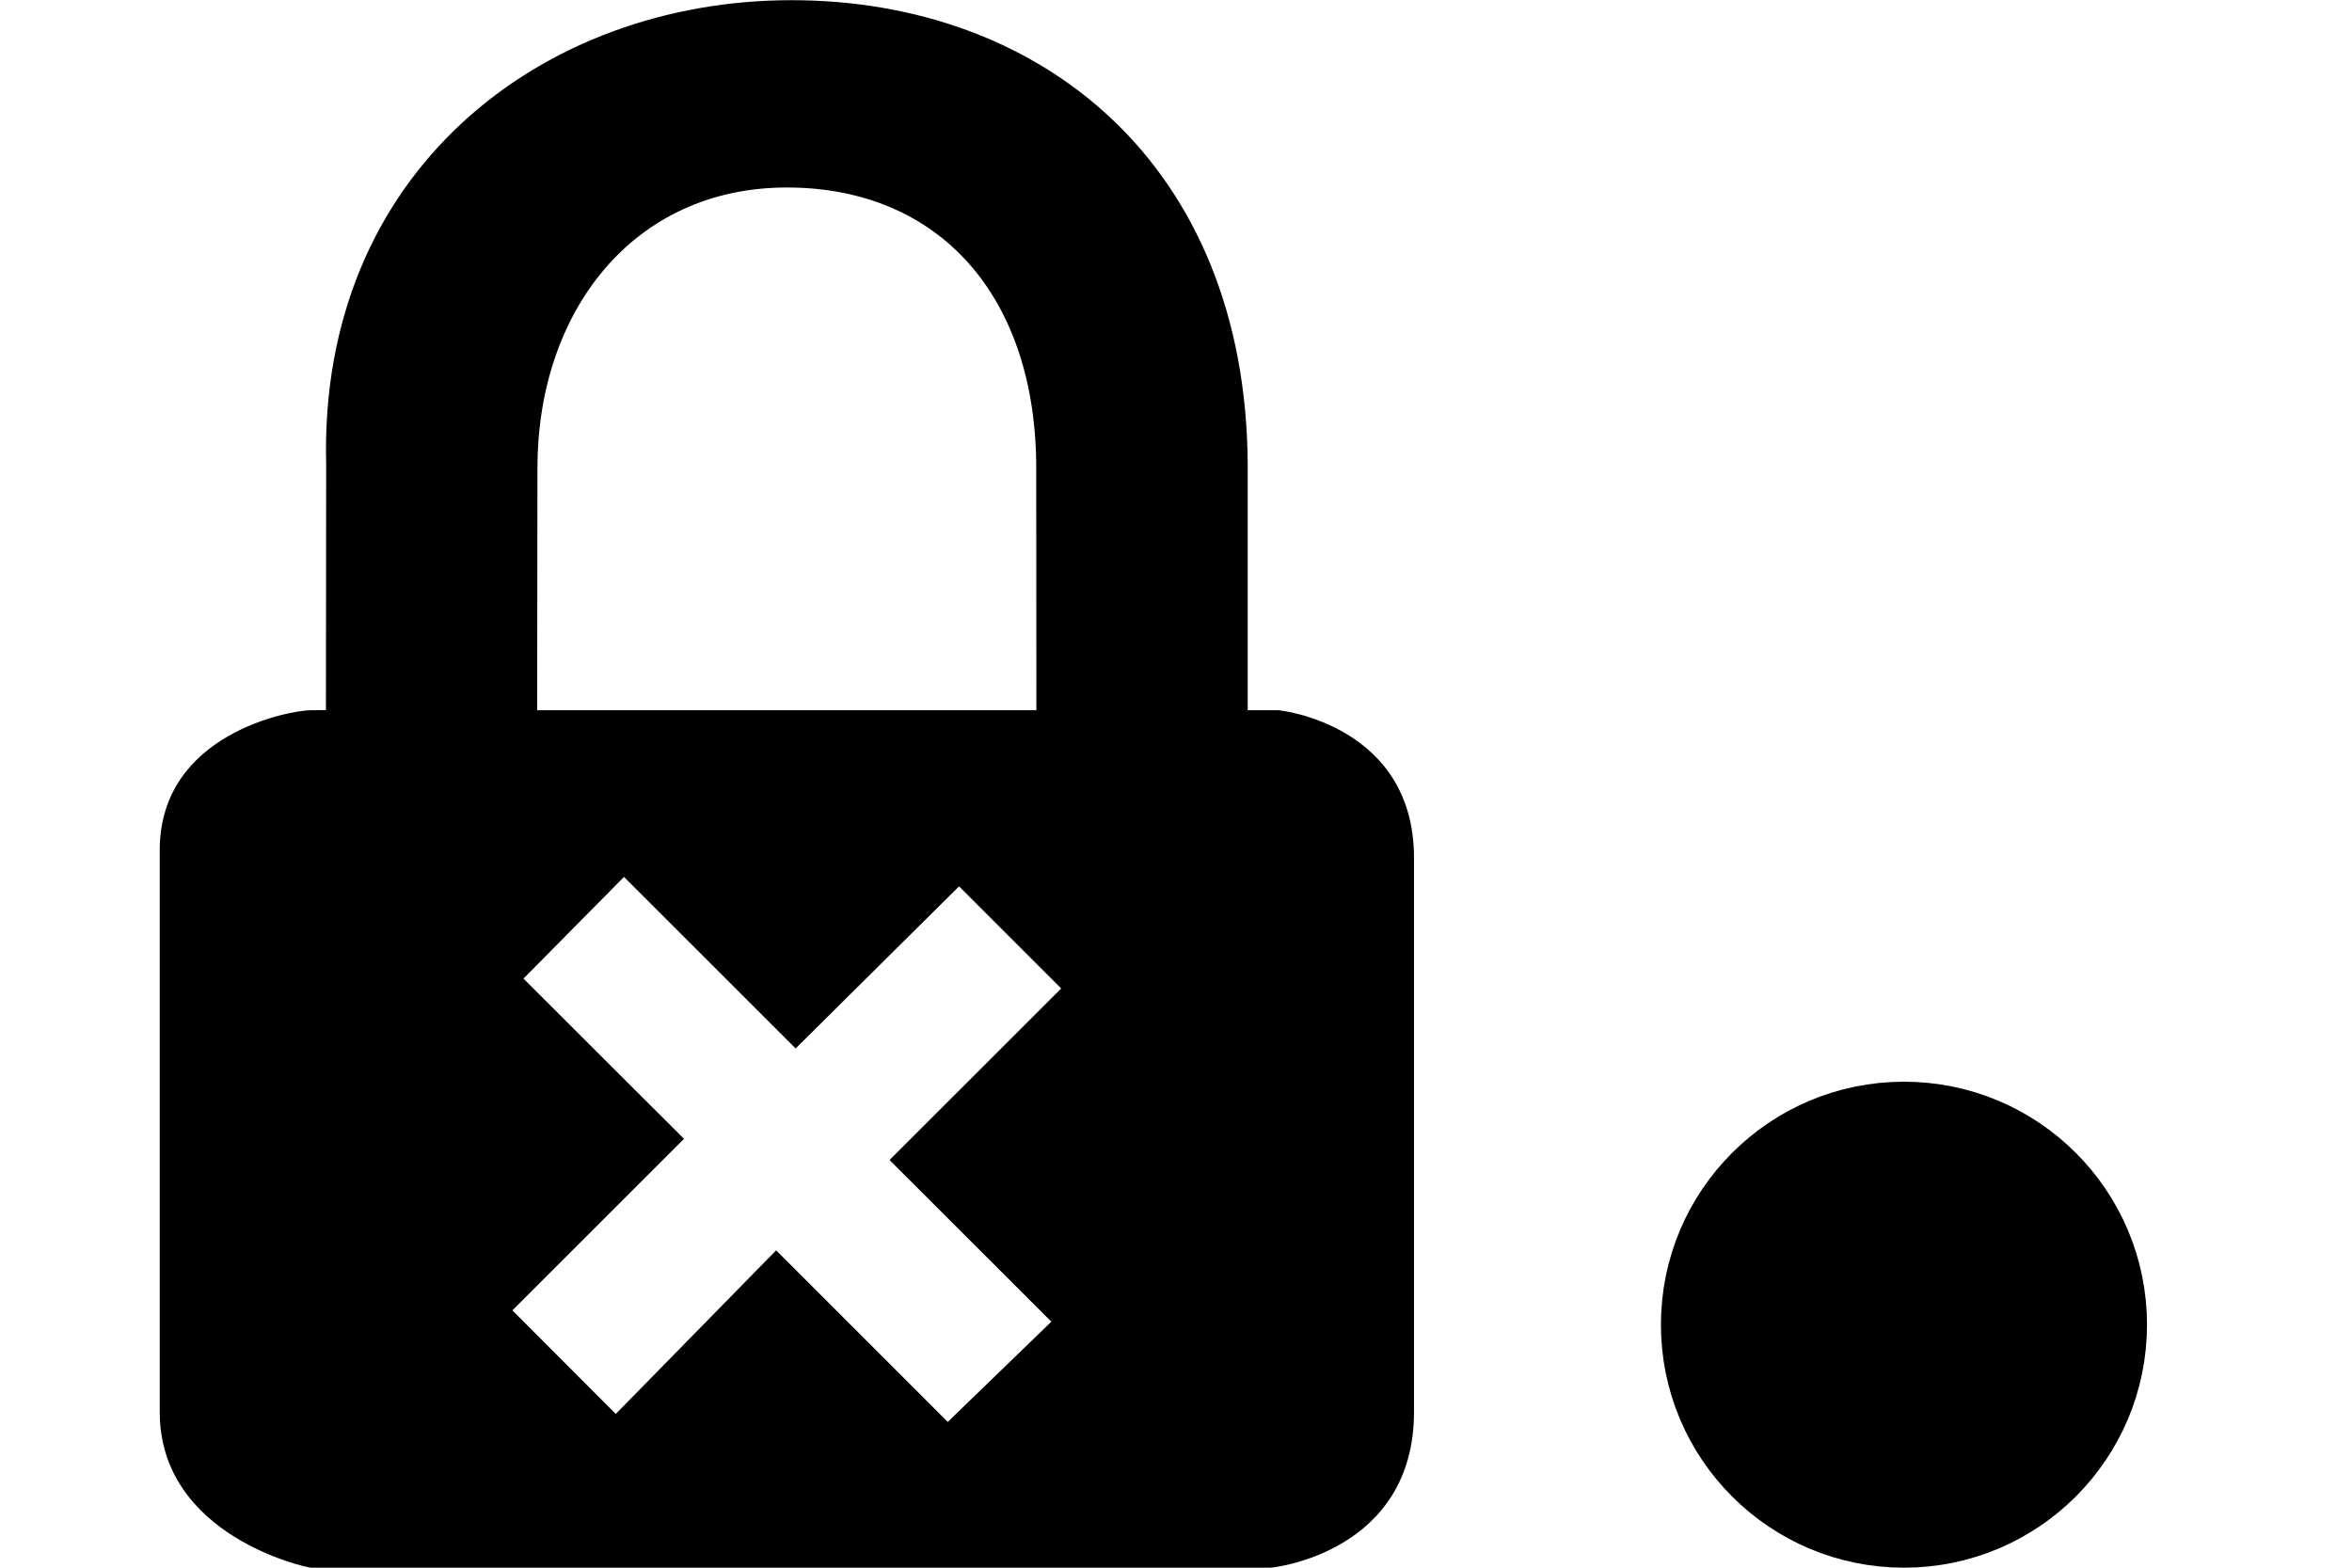
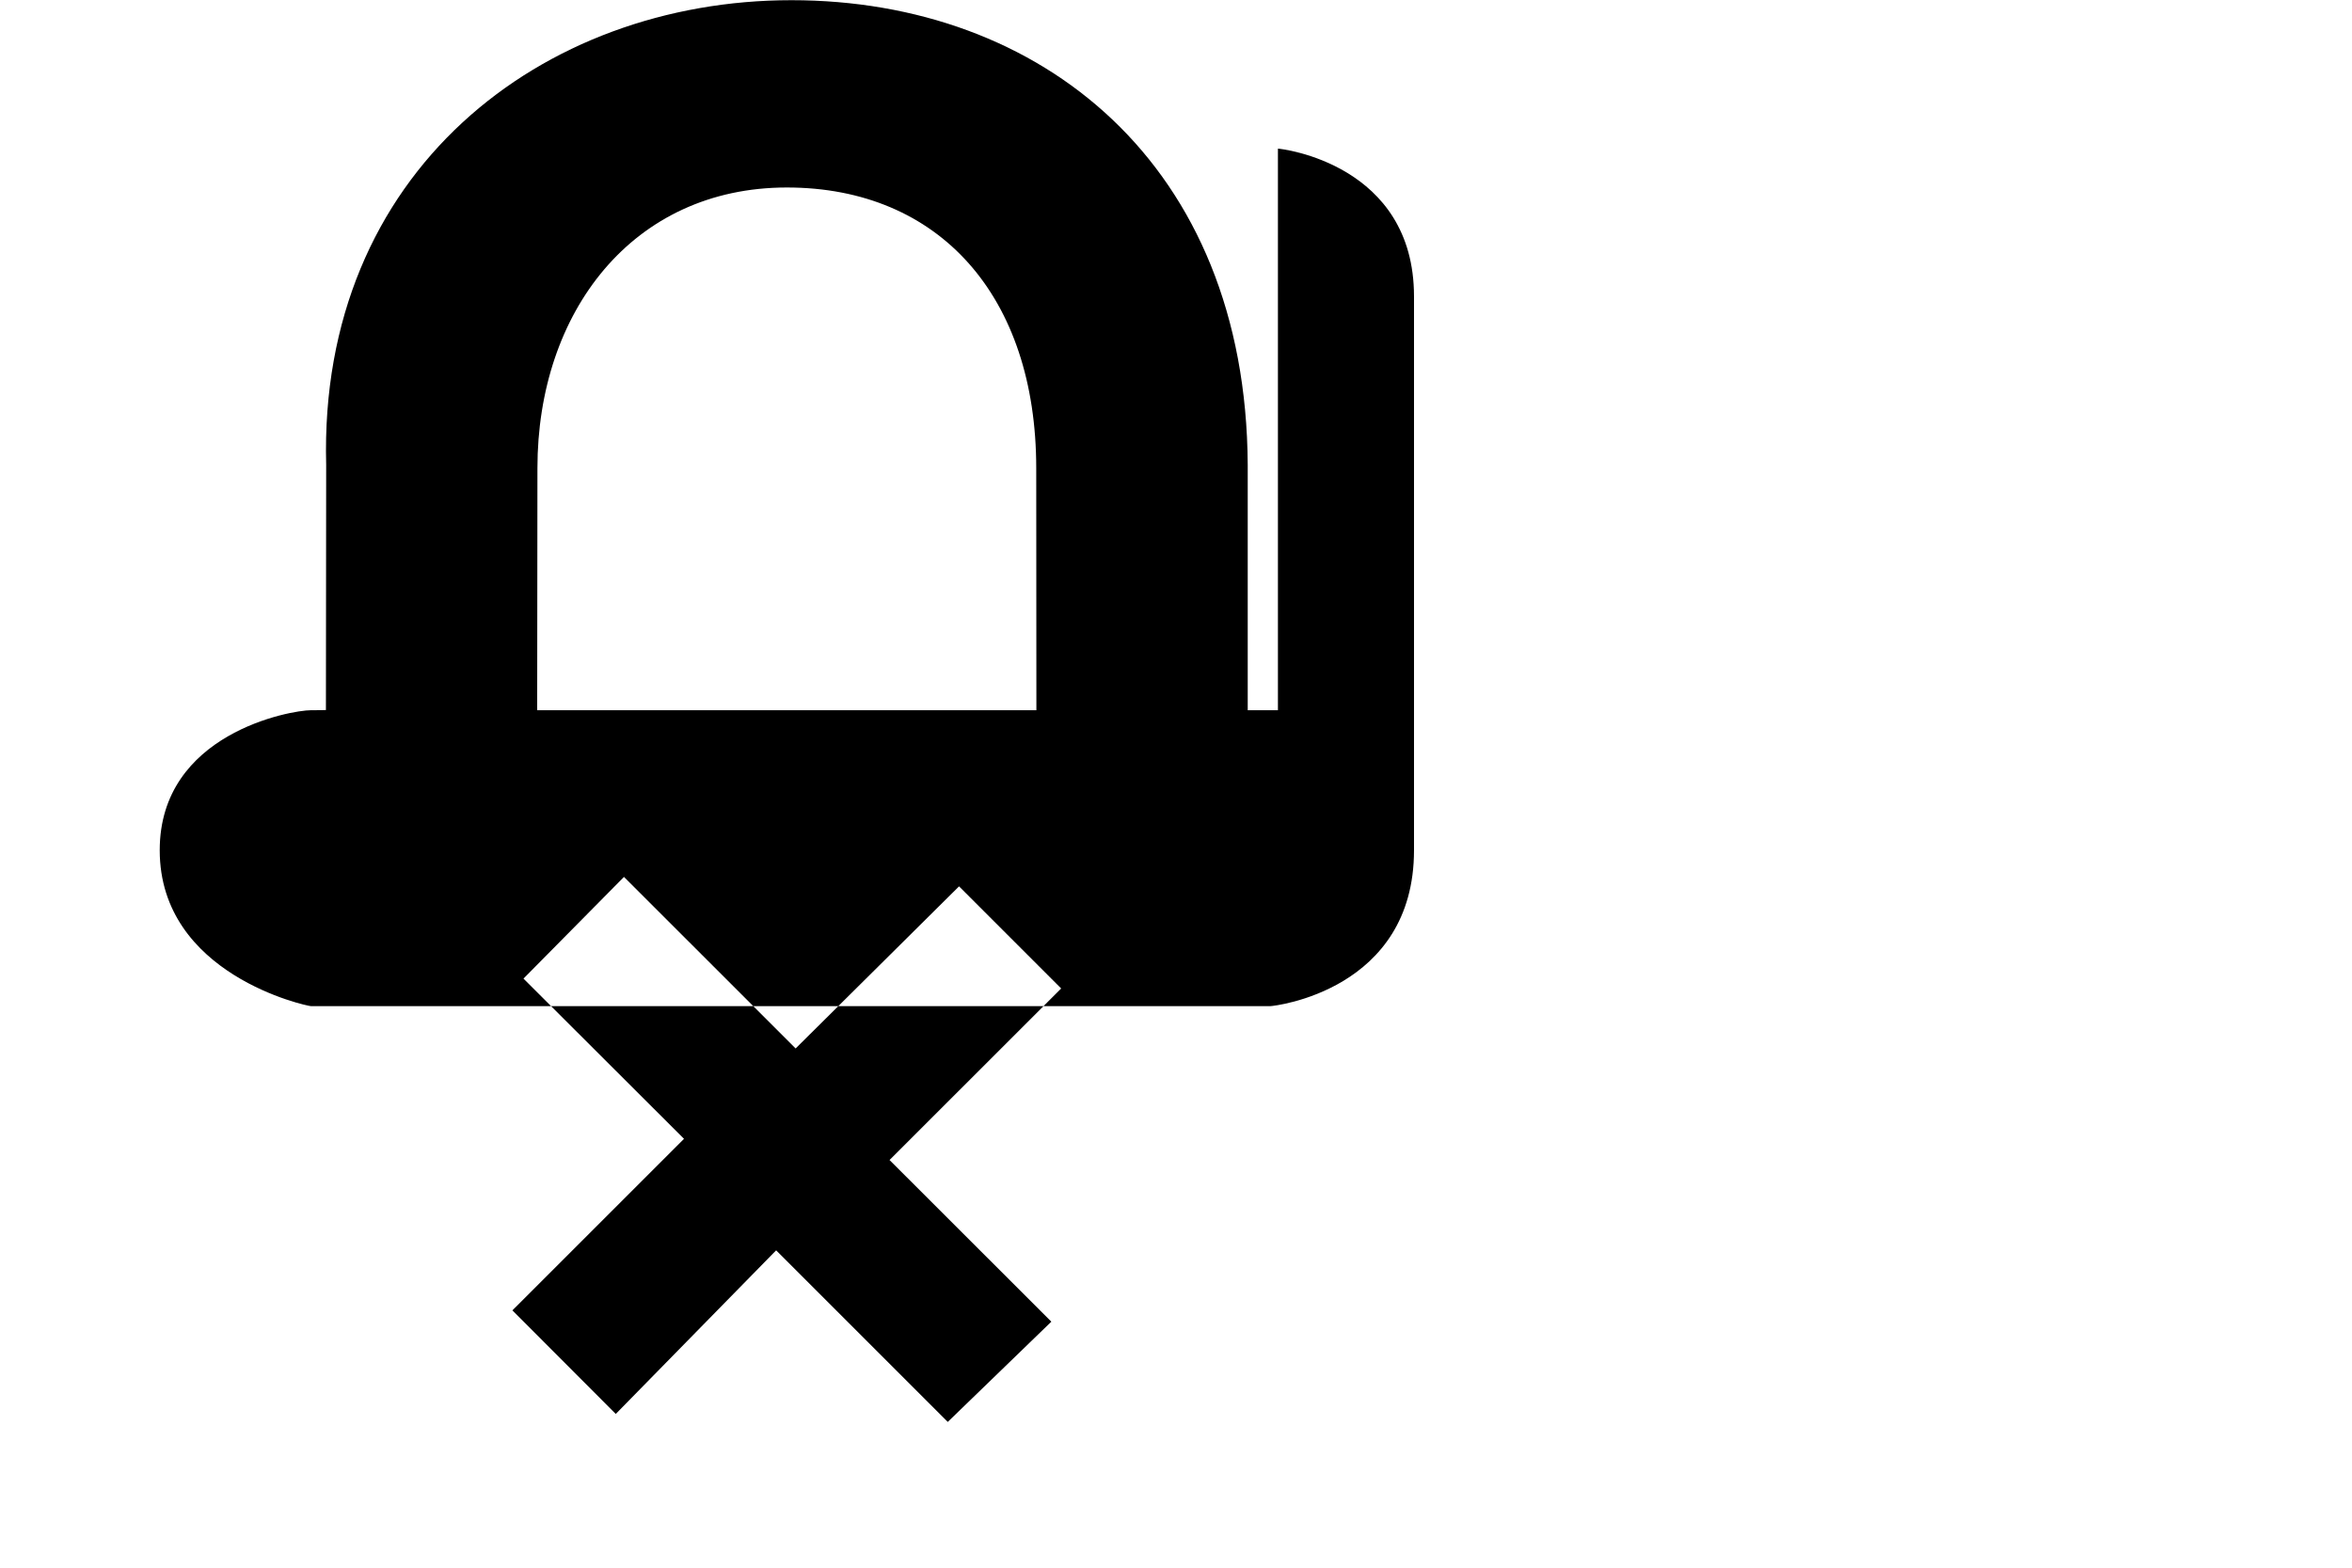
<svg xmlns="http://www.w3.org/2000/svg" xmlns:ns1="http://www.bohemiancoding.com/sketch/ns" width="150" height="100" viewBox="0 0 150 100" id="svg3344" version="1.1">
  <defs id="defs3346" />
  <g id="layer1" transform="translate(-17.145,-22.362)">
-     <circle style="opacity:1;fill:#000000;fill-opacity:1;stroke:#000000;stroke-width:5;stroke-linecap:butt;stroke-linejoin:miter;stroke-miterlimit:4;stroke-dasharray:none;stroke-dashoffset:0;stroke-opacity:1" id="circle4219" cx="138.571" cy="106.862" r="13" />
    <g ns1:type="MSPage" id="Page-1" style="fill:none;fill-rule:evenodd;stroke:none;stroke-width:1" transform="translate(18.186,22.191)">
      <g ns1:type="MSArtboardGroup" id="lock-error" style="fill:#000000">
-         <path id="path5450" ns1:type="MSShapeGroup" d="m 80.459,45.474 -1.926,0 0,-15.648 C 78.435,10.633 65.344,0.183 49.433,0.183 33.527,0.183 19.265,11.128 19.761,29.826 l -0.016,15.628 c 0,0 0.24,0.021 -0.961,0.021 -1.27,0 -9.639,1.471 -9.639,8.932 l 0,35.821 c 0,7.959 9.42,9.943 9.639,9.943 l 61.2,0 c 0.219,0 9.154,-0.993 9.154,-9.943 l 0,-35.327 c 10e-4,-8.449 -8.454,-9.427 -8.679,-9.427 l 0,0 z M 33.234,30.033 c 0,-9.949 6.07,-17.902 15.906,-17.902 9.741,0 15.905,6.957 15.905,17.902 l 0.01,15.441 -31.837,0 0.016,-15.441 0,0 z M 59.403,90.873 48.458,79.928 38.23,90.364 31.637,83.757 42.582,72.815 32.344,62.594 38.754,56.108 49.701,67.05 60.123,56.71 66.636,63.224 55.69,74.167 66.009,84.478 59.403,90.873 Z" />
+         <path id="path5450" ns1:type="MSShapeGroup" d="m 80.459,45.474 -1.926,0 0,-15.648 C 78.435,10.633 65.344,0.183 49.433,0.183 33.527,0.183 19.265,11.128 19.761,29.826 l -0.016,15.628 c 0,0 0.24,0.021 -0.961,0.021 -1.27,0 -9.639,1.471 -9.639,8.932 c 0,7.959 9.42,9.943 9.639,9.943 l 61.2,0 c 0.219,0 9.154,-0.993 9.154,-9.943 l 0,-35.327 c 10e-4,-8.449 -8.454,-9.427 -8.679,-9.427 l 0,0 z M 33.234,30.033 c 0,-9.949 6.07,-17.902 15.906,-17.902 9.741,0 15.905,6.957 15.905,17.902 l 0.01,15.441 -31.837,0 0.016,-15.441 0,0 z M 59.403,90.873 48.458,79.928 38.23,90.364 31.637,83.757 42.582,72.815 32.344,62.594 38.754,56.108 49.701,67.05 60.123,56.71 66.636,63.224 55.69,74.167 66.009,84.478 59.403,90.873 Z" />
      </g>
    </g>
  </g>
</svg>